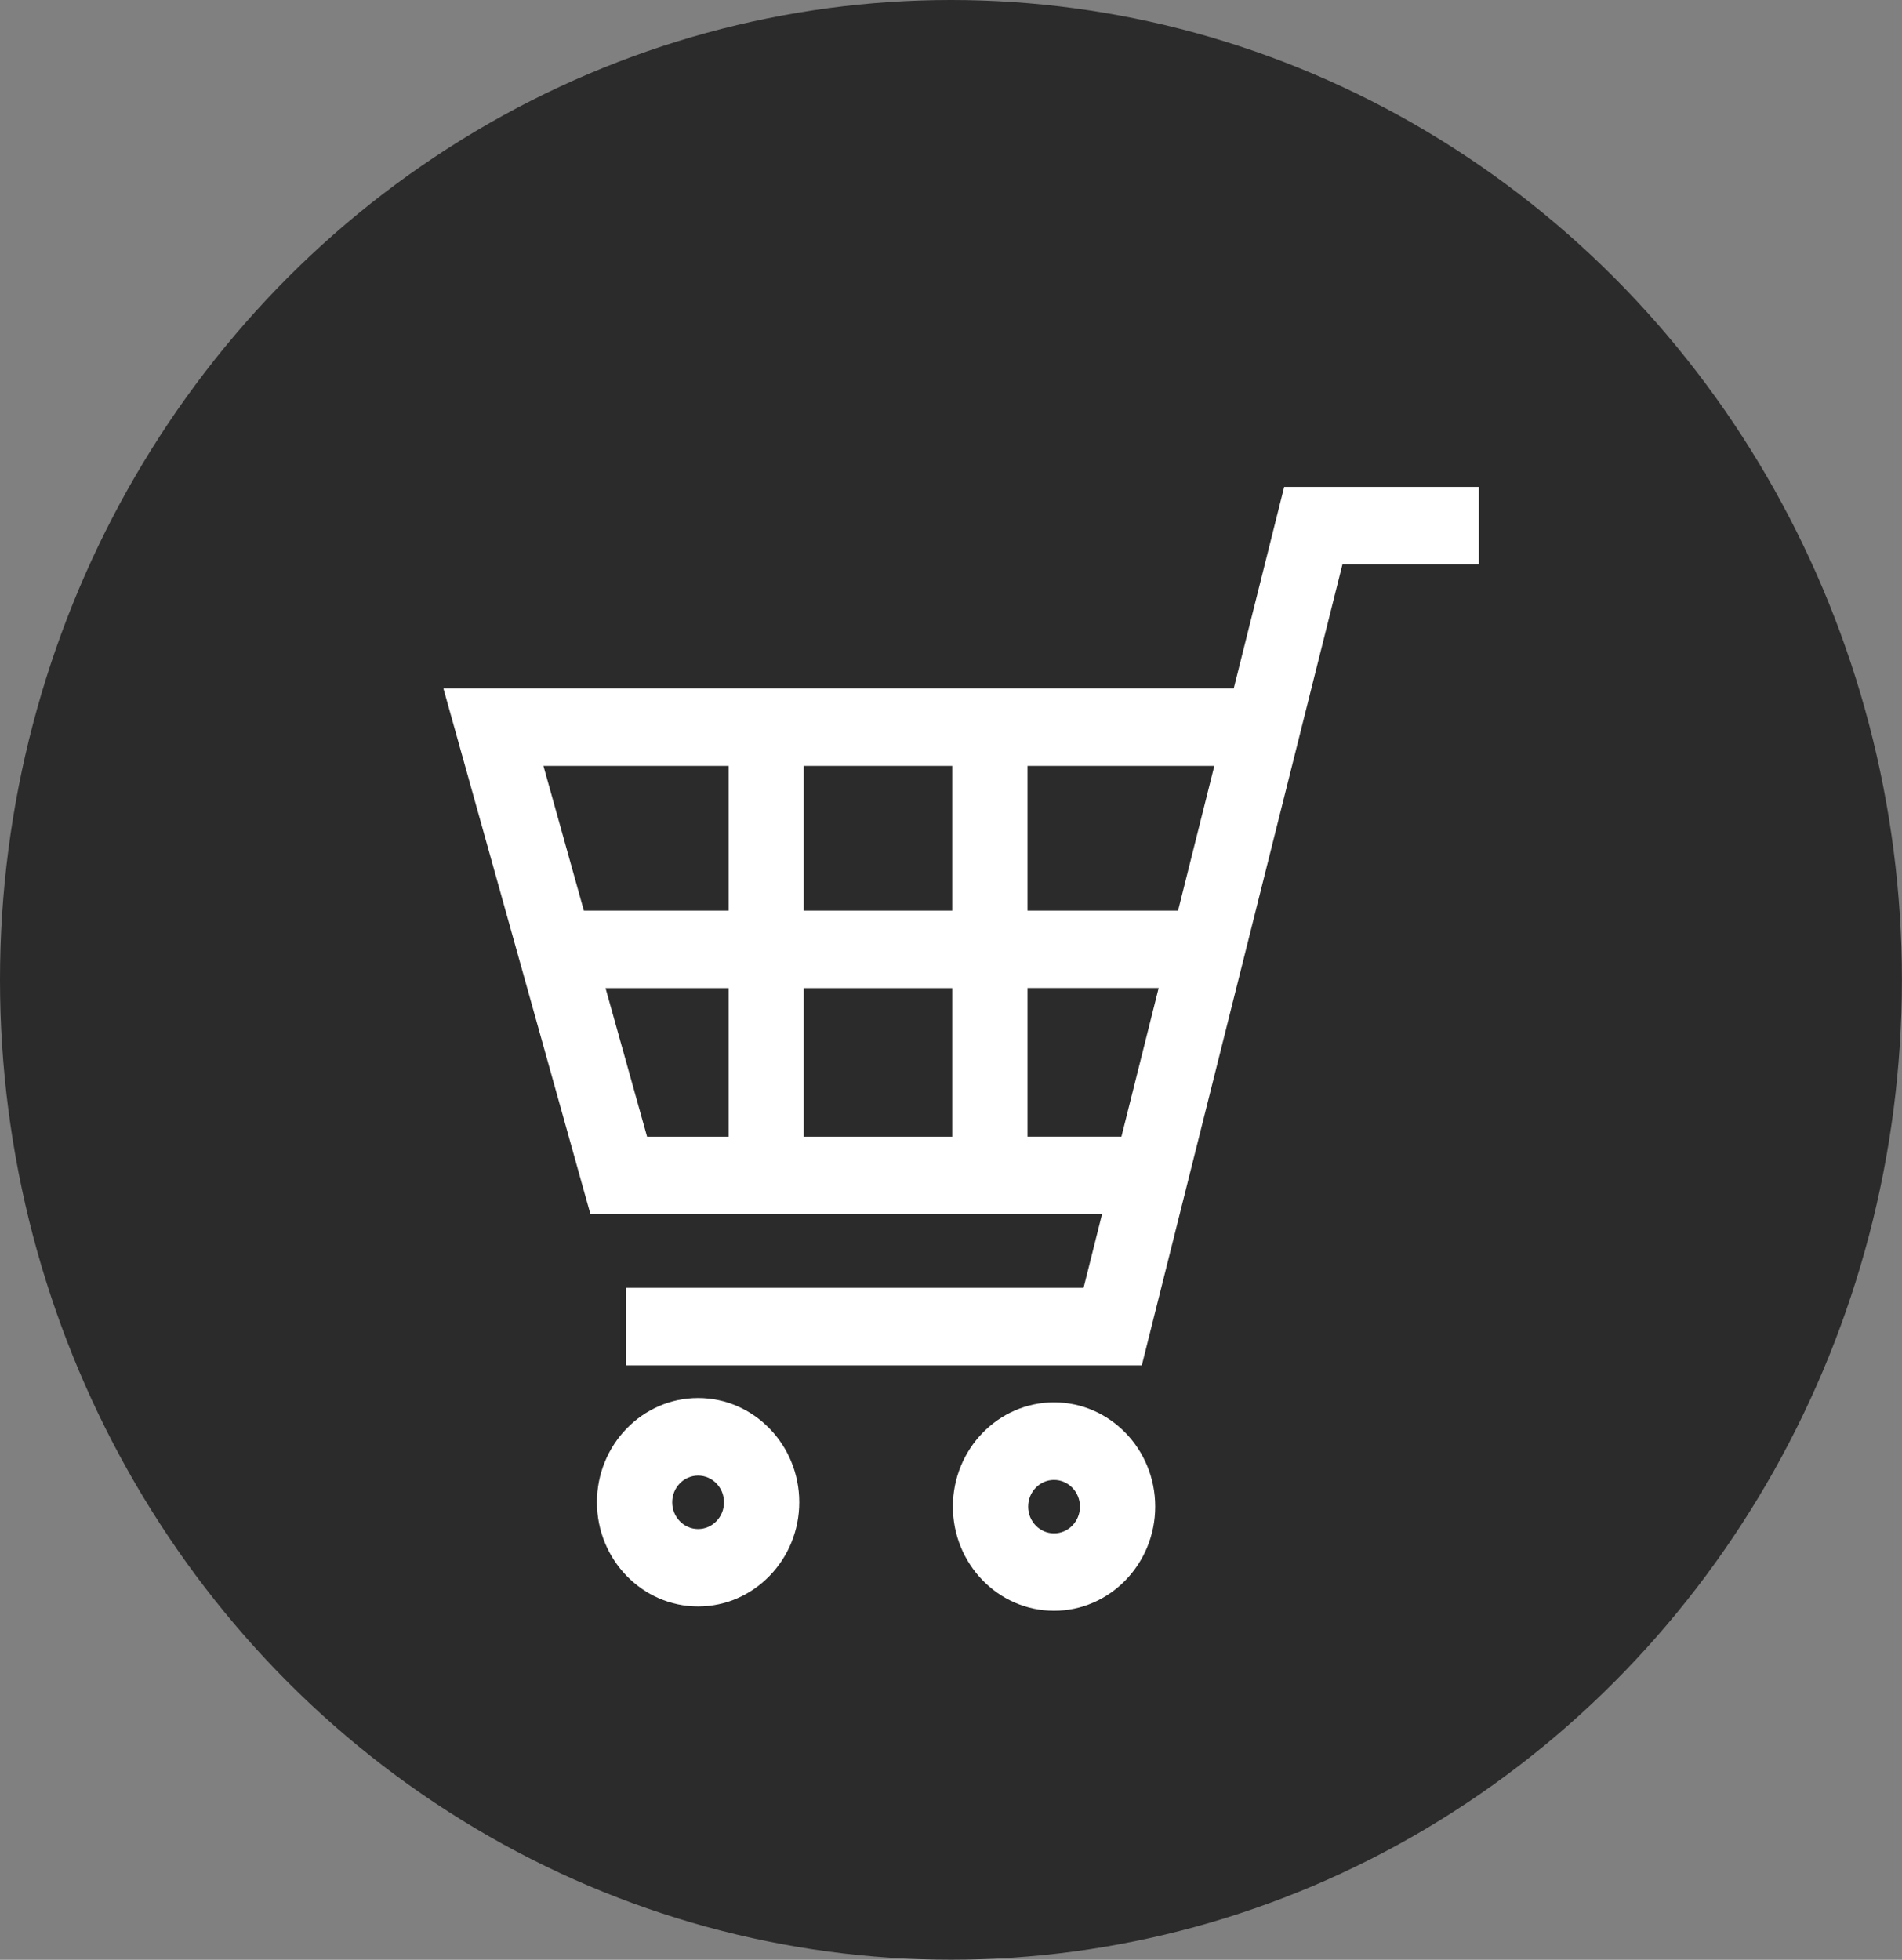
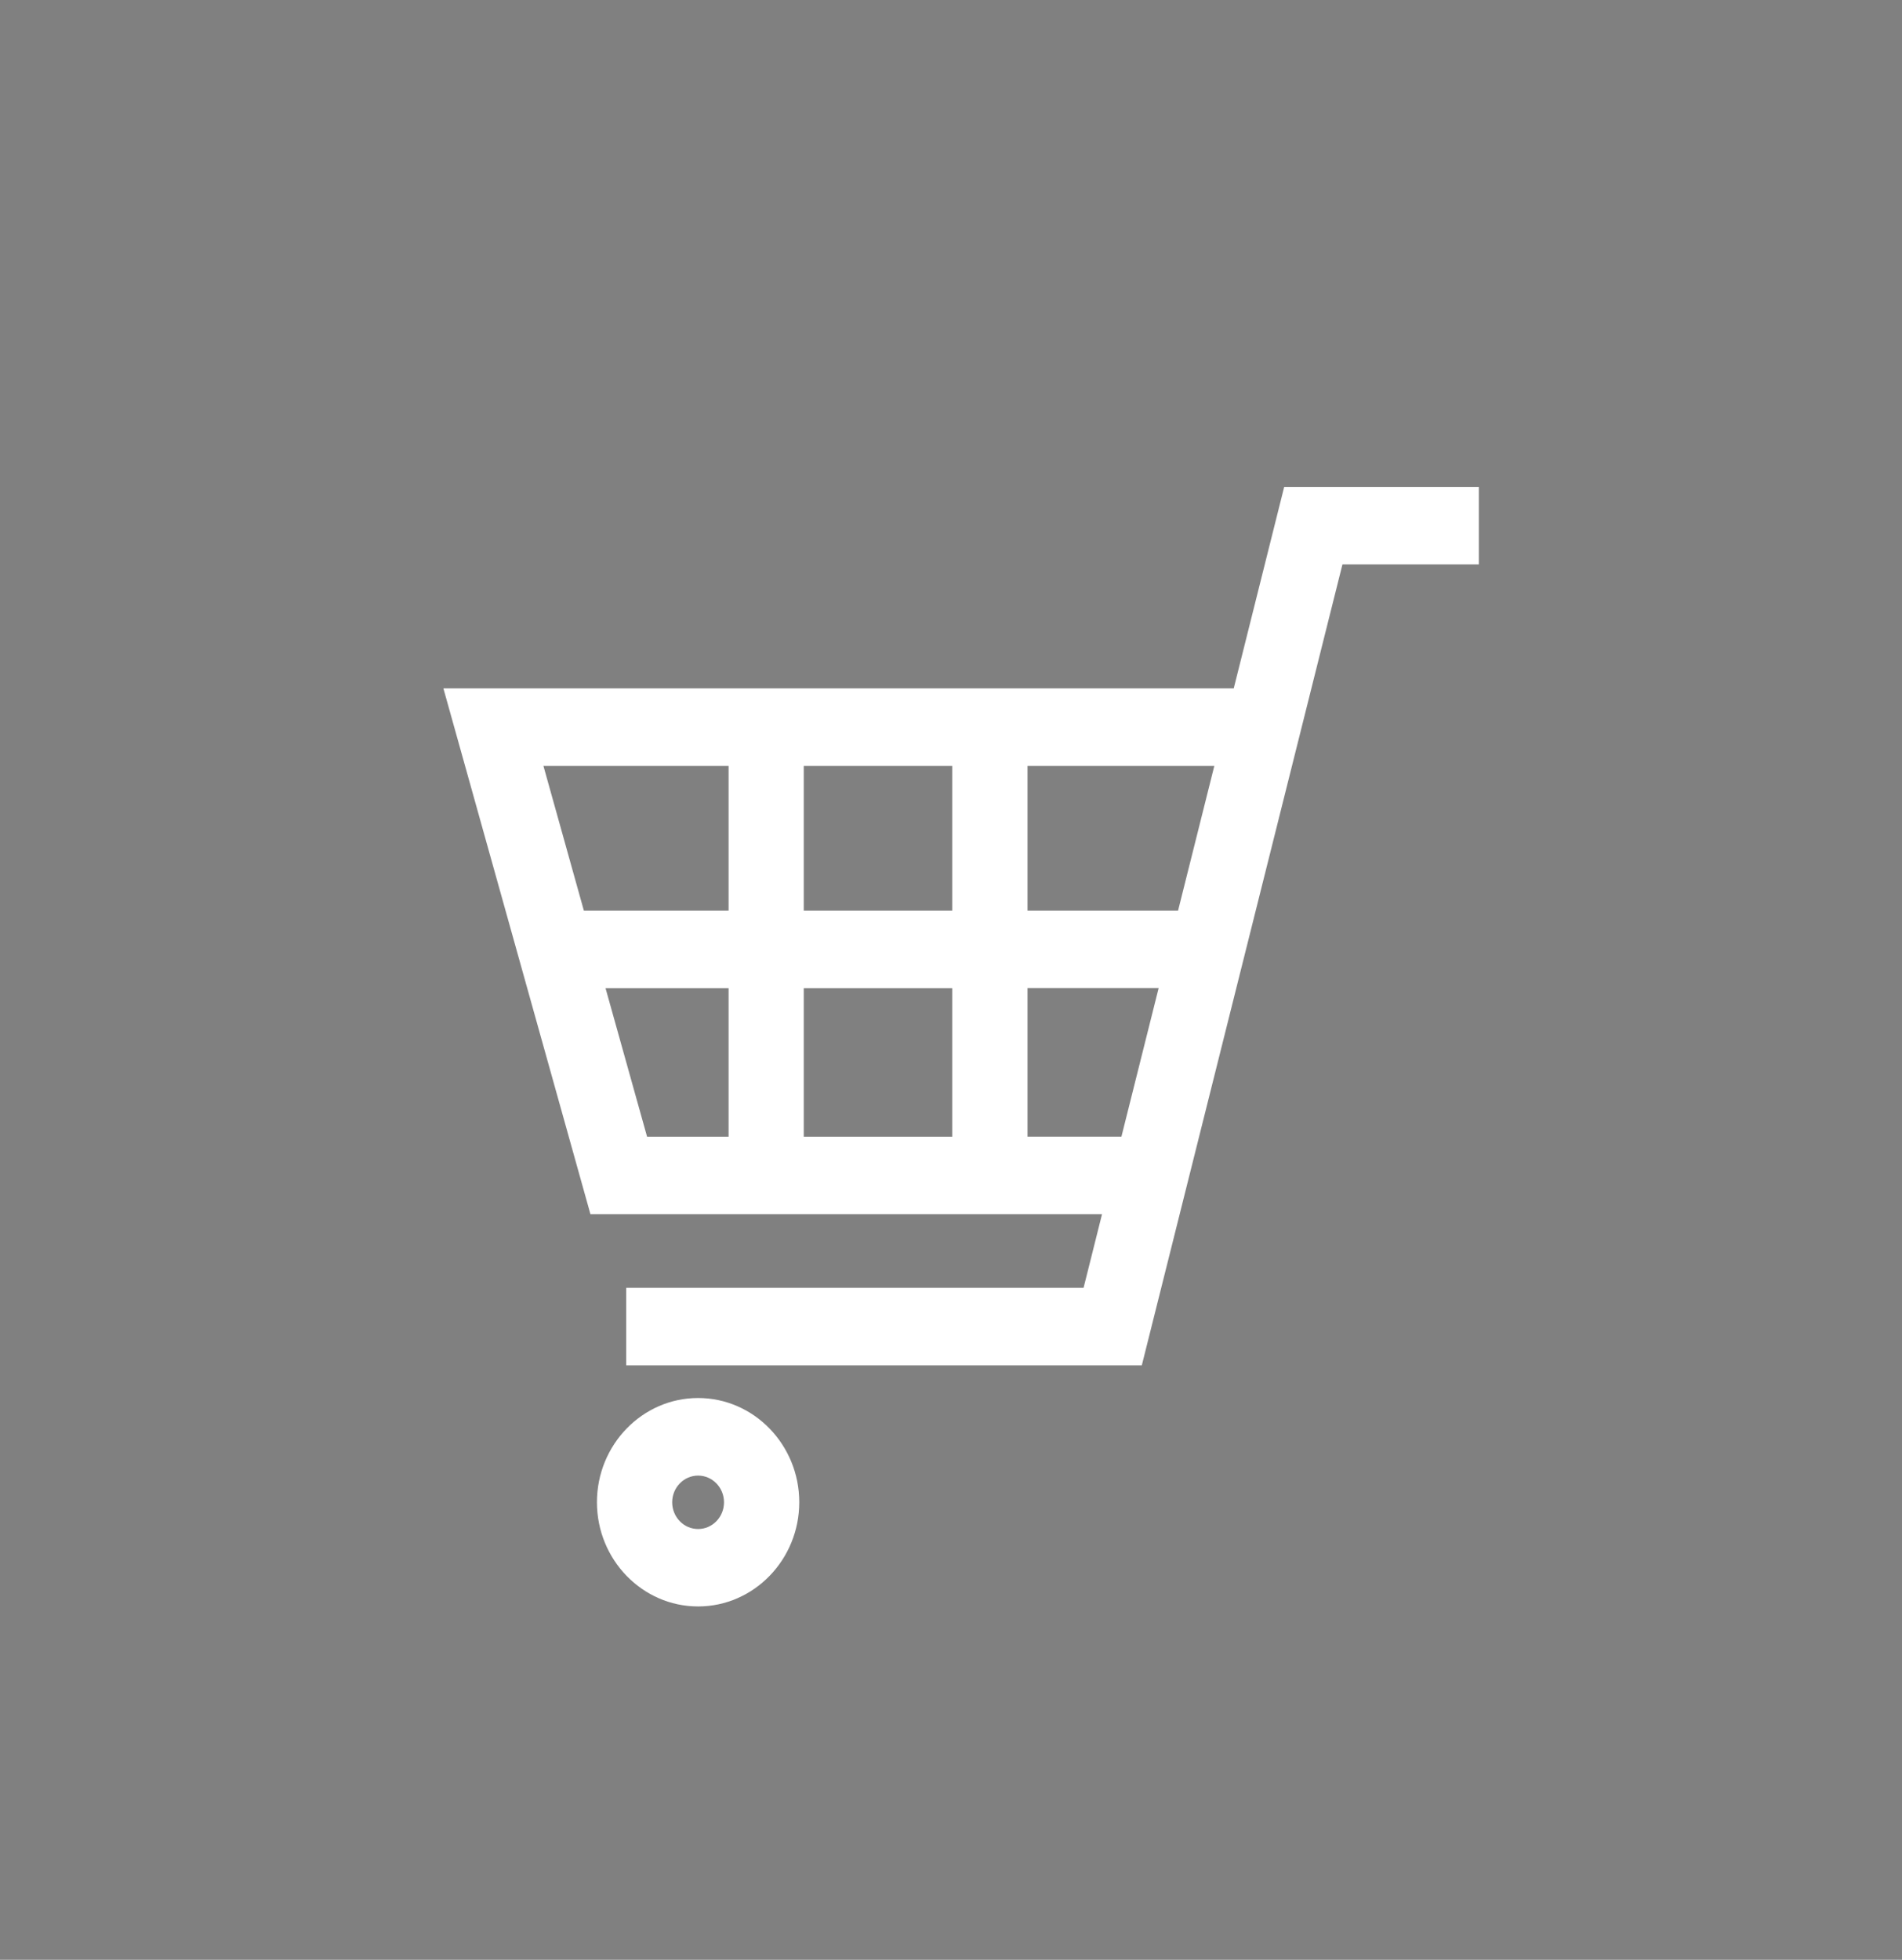
<svg xmlns="http://www.w3.org/2000/svg" id="_イヤー_2" viewBox="0 0 23.709 24.427">
  <rect x="0" y="0" width="23.709" height="24.427" fill="#808080" stroke="none" />
  <g id="_イヤー_2-2">
    <g>
-       <ellipse cx="11.854" cy="12.213" rx="11.854" ry="12.213" style="fill:#2b2b2b;" />
      <g>
        <path d="M16.008,6.068l-.629,2.512H5.527l1.833,6.554h6.377l-.23,.918H7.806v.966h6.427l2.501-9.983h1.7v-.966h-2.426Zm-3.2,8.099v-1.852h1.635l-.464,1.852h-1.171Zm2.329-4.621l-.452,1.804h-1.877v-1.804h2.329Zm-3.267,2.77v1.852h-1.851v-1.852h1.851Zm0-2.77v1.804h-1.851v-1.804h1.851Zm-2.788,0v1.804h-1.804l-.504-1.804h2.309Zm0,2.77v1.852h-1.016l-.518-1.852h1.534Z" style="fill:#fff;" />
        <path d="M8.702,17.425c-.695,0-1.261,.583-1.261,1.299s.566,1.299,1.261,1.299,1.261-.583,1.261-1.299-.566-1.299-1.261-1.299Zm0,1.633c-.178,0-.323-.149-.323-.333s.145-.333,.323-.333c.178,0,.323,.149,.323,.333s-.145,.333-.323,.333Z" style="fill:#fff;" />
-         <path d="M13.139,17.479c-.695,0-1.261,.583-1.261,1.299,0,.717,.566,1.299,1.261,1.299s1.261-.583,1.261-1.299c0-.717-.566-1.299-1.261-1.299Zm0,1.633c-.178,0-.323-.149-.323-.333,0-.184,.145-.333,.323-.333s.323,.15,.323,.333c0,.184-.145,.333-.323,.333Z" style="fill:#fff;" />
      </g>
    </g>
  </g>
</svg>